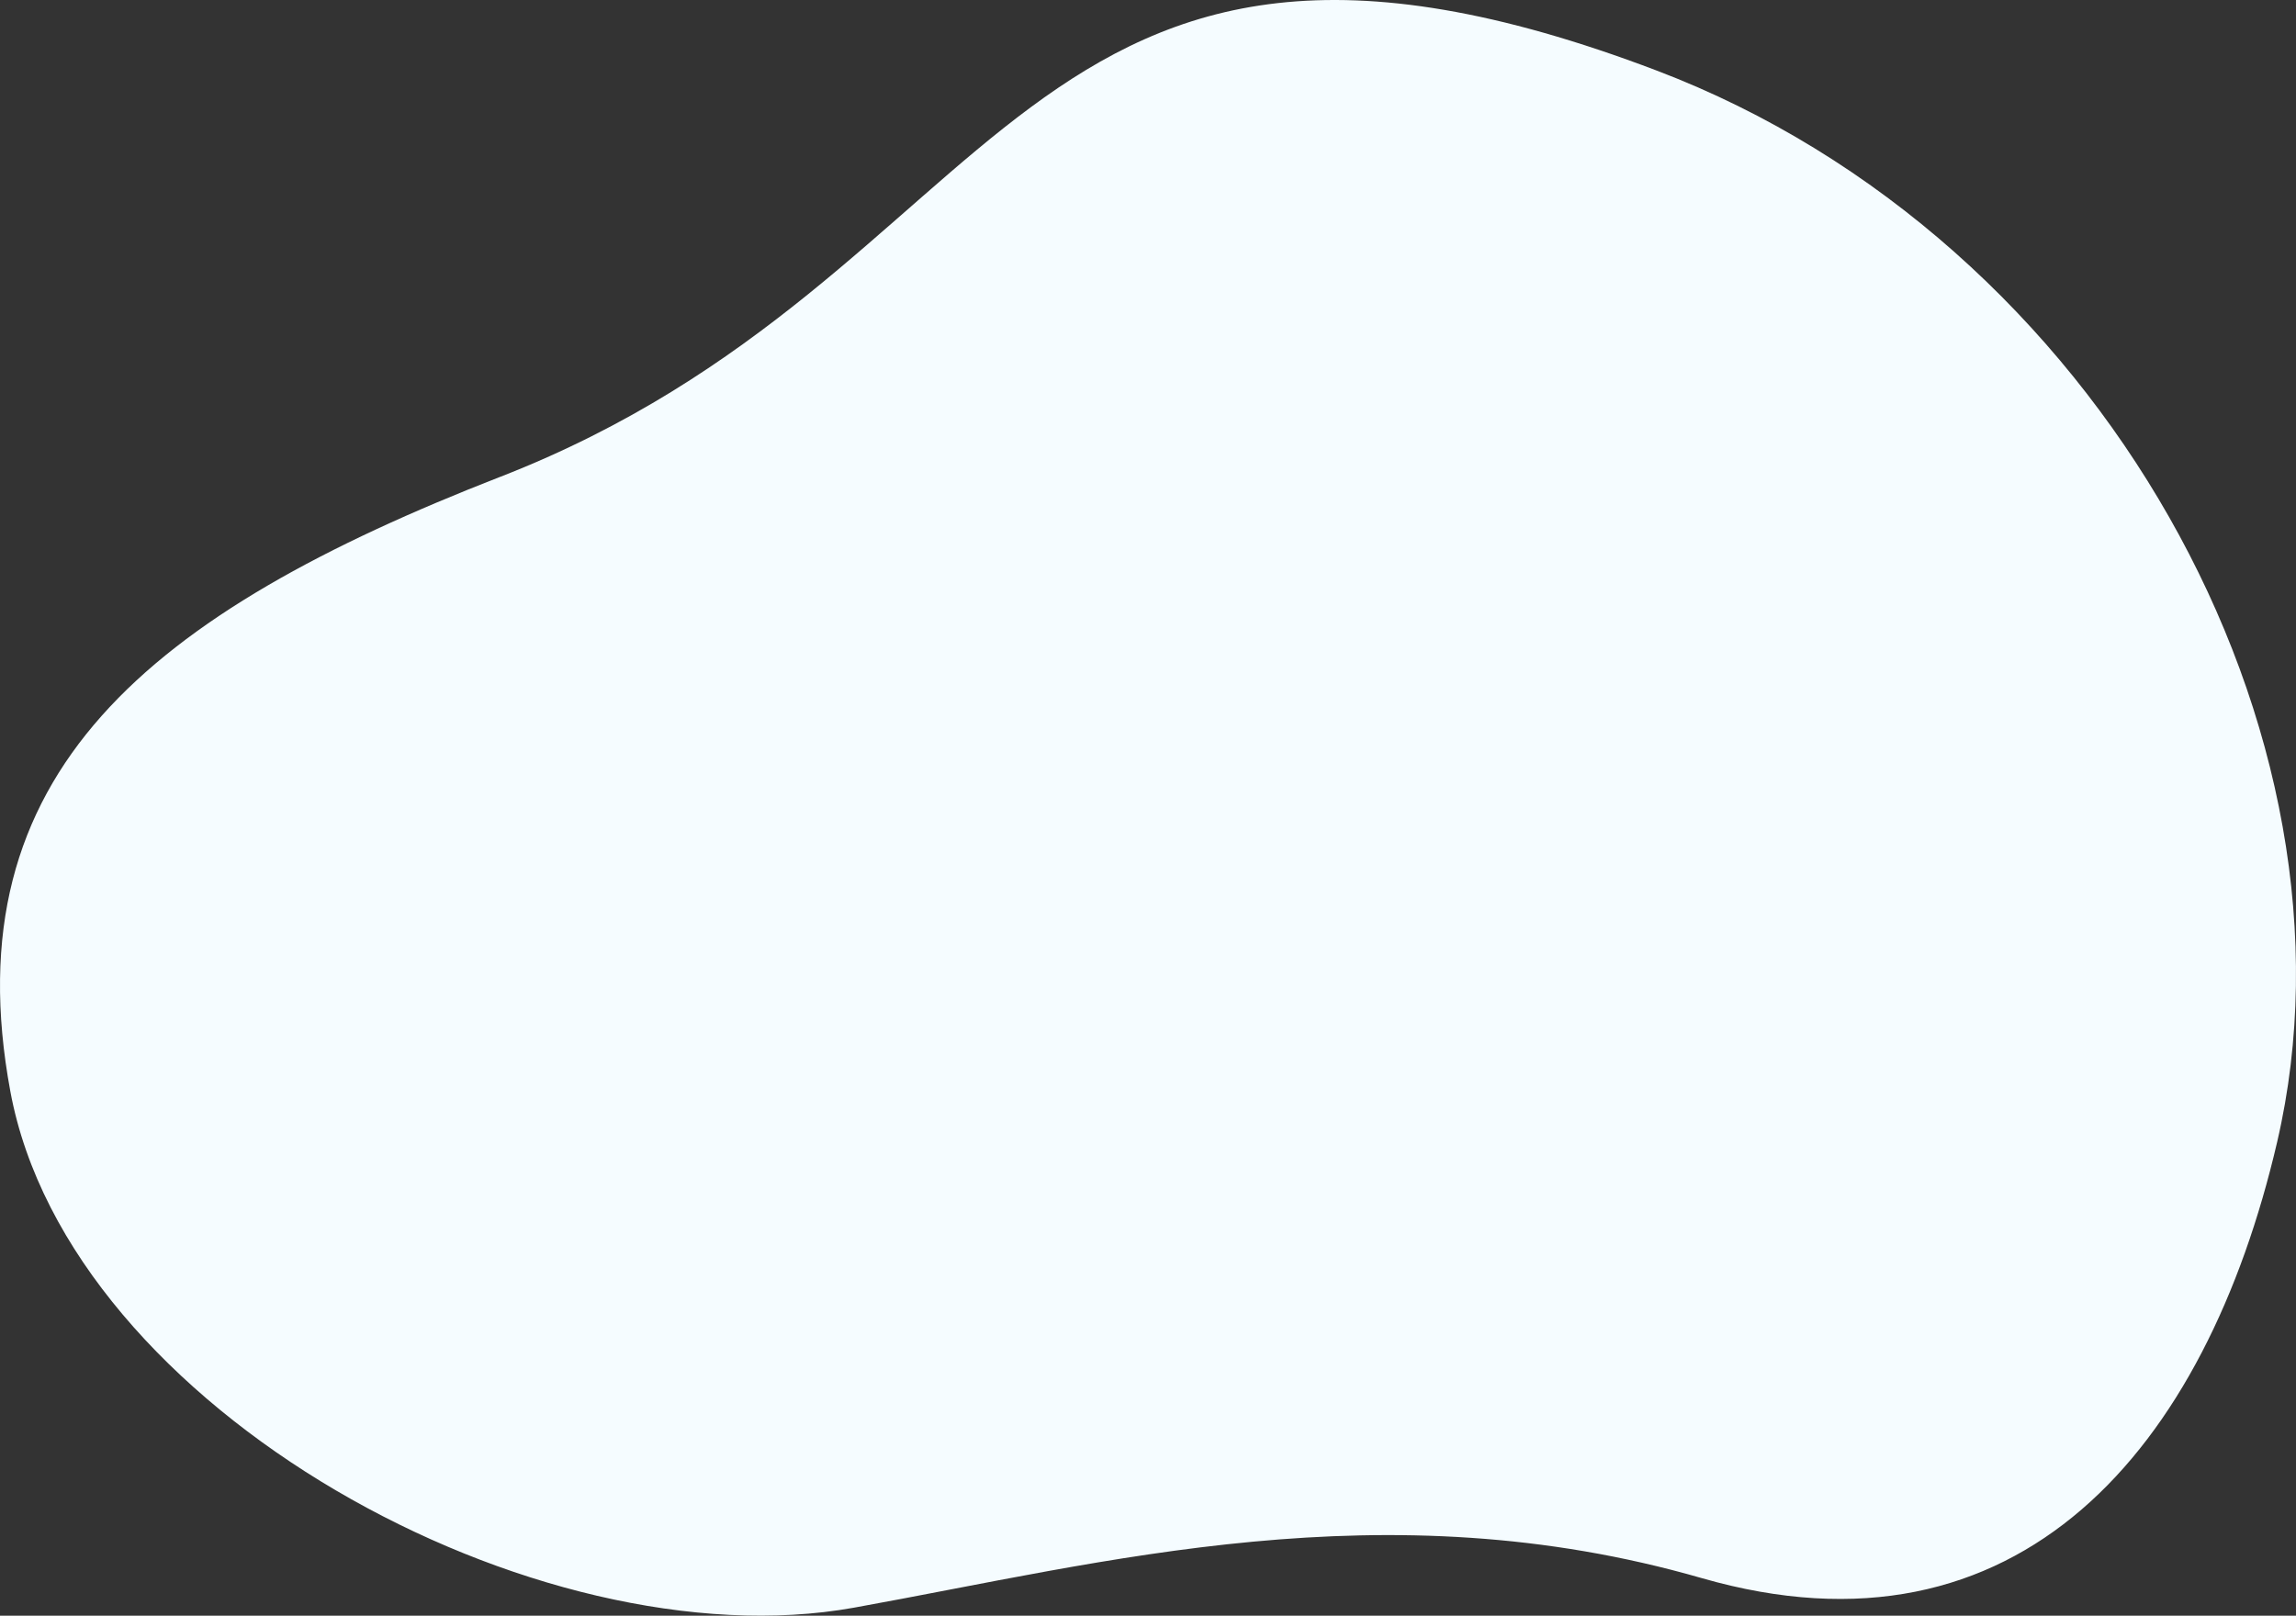
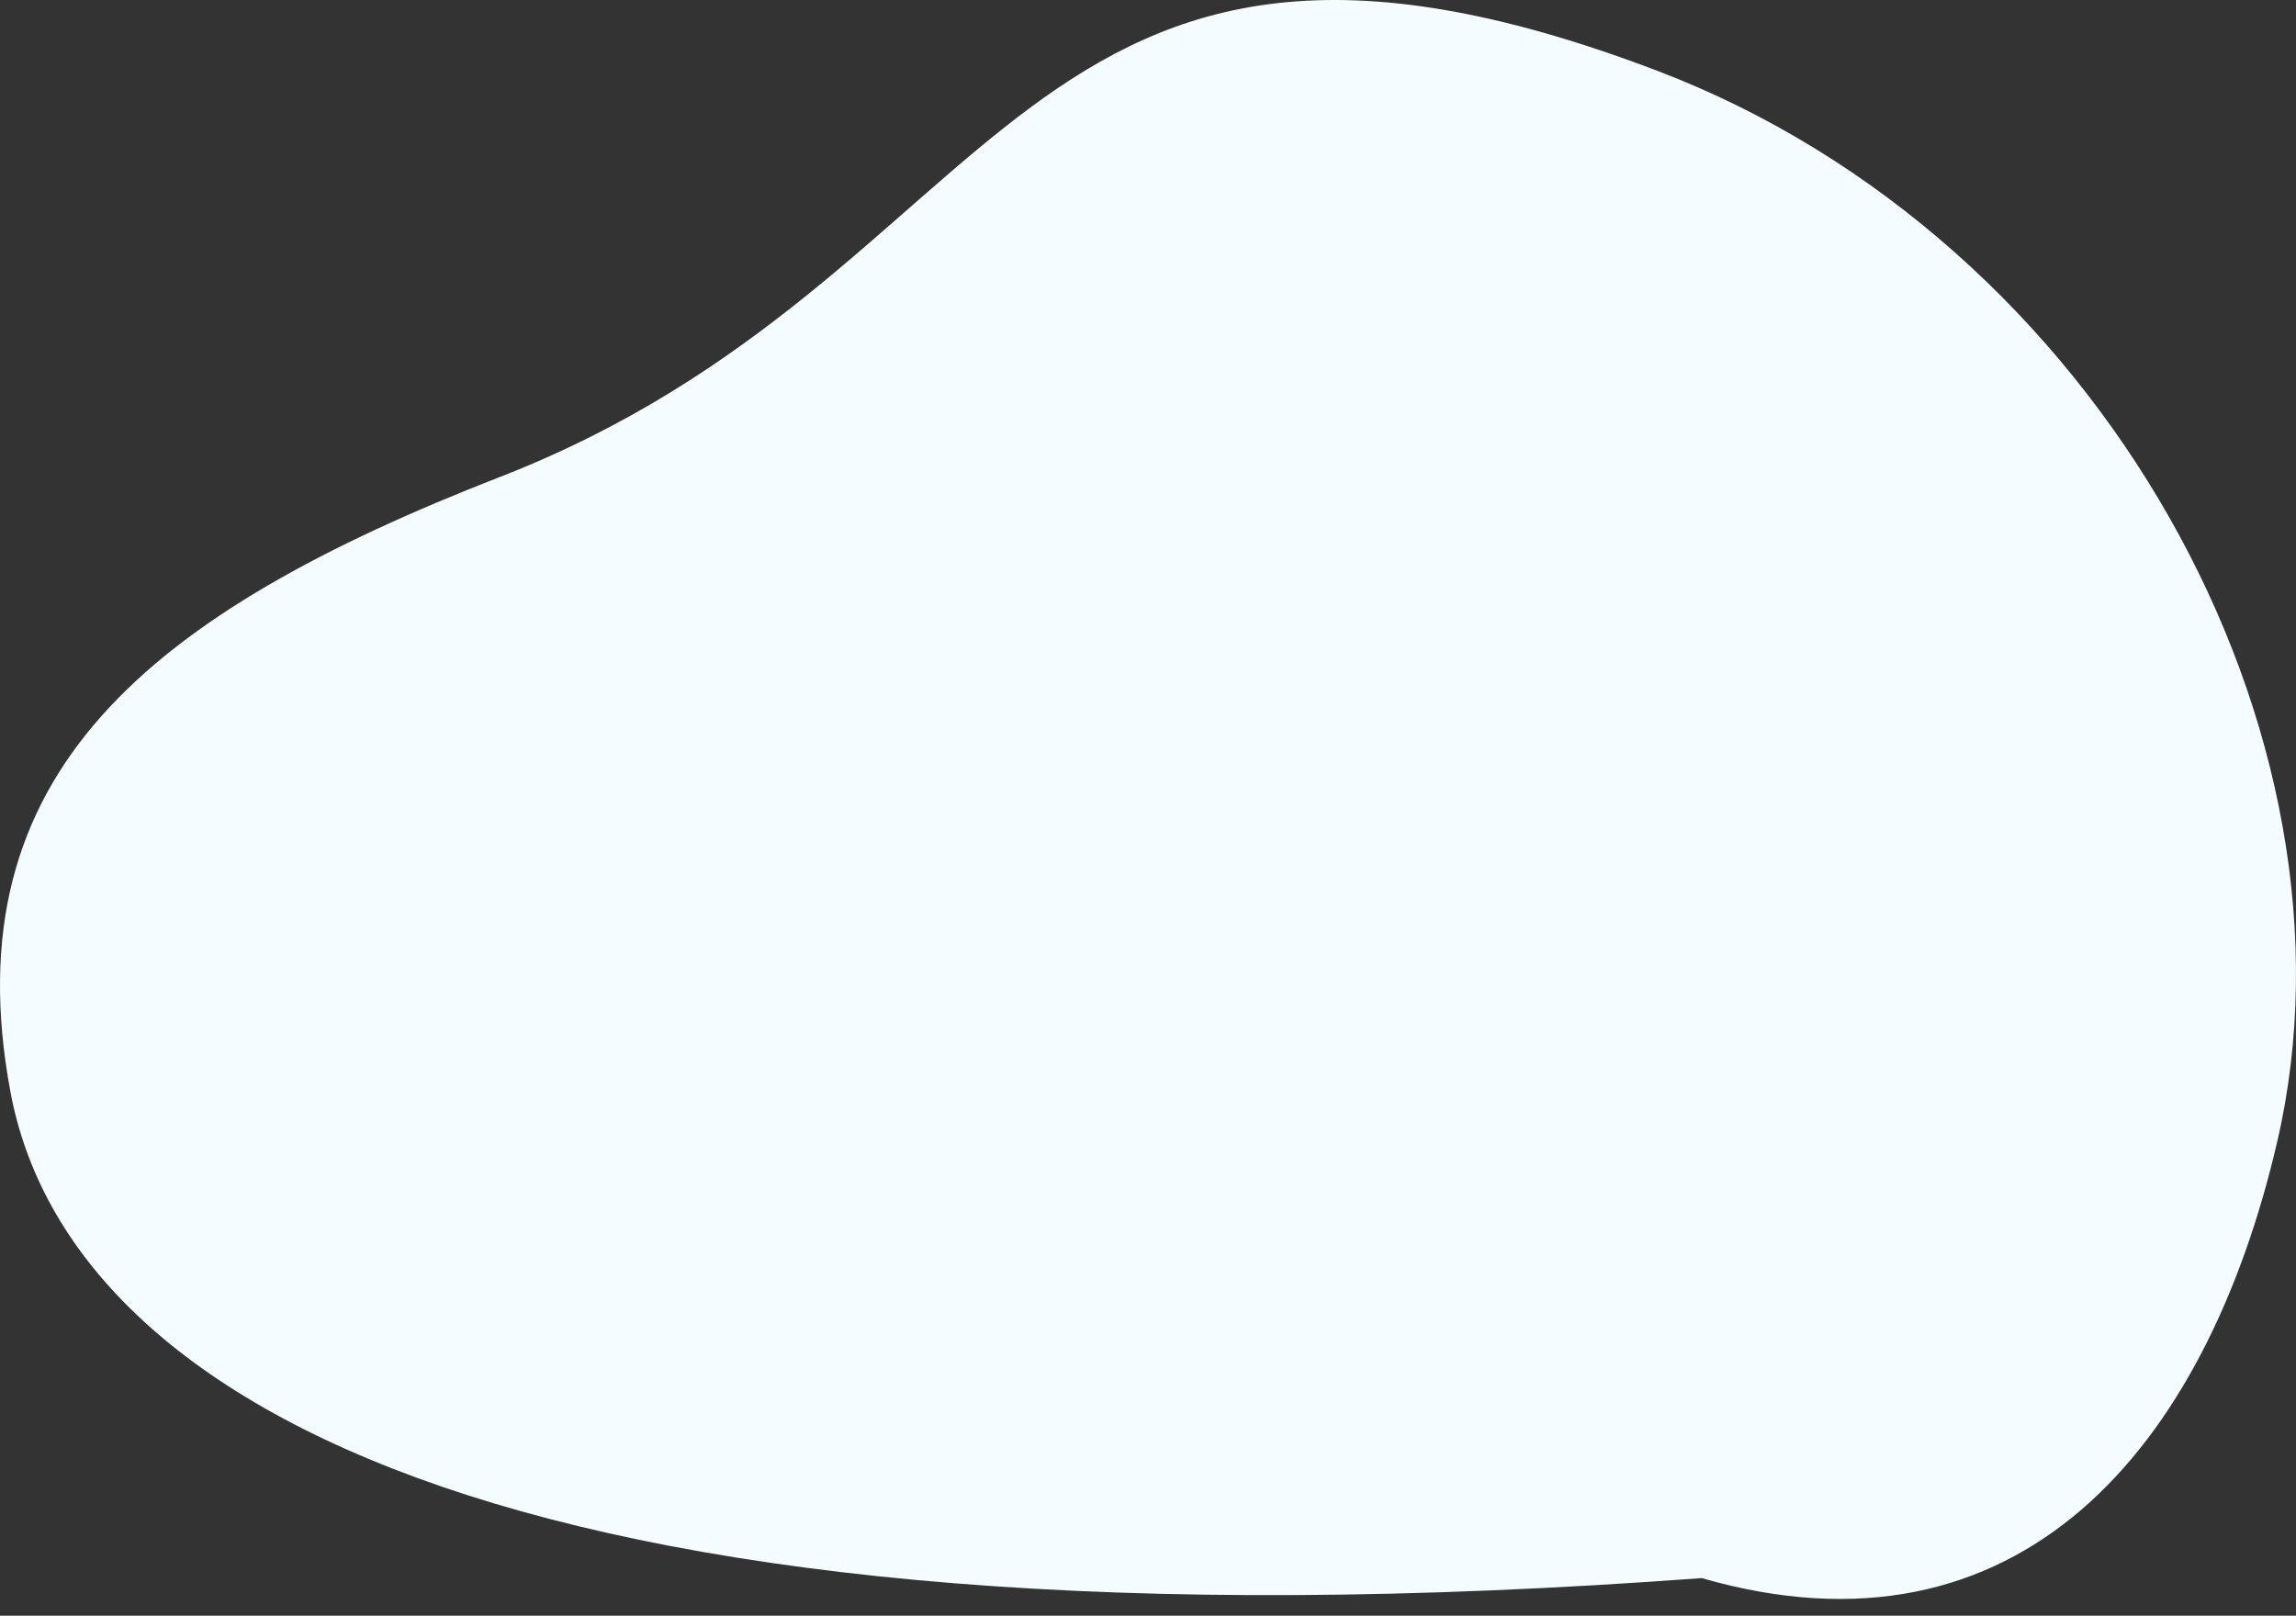
<svg xmlns="http://www.w3.org/2000/svg" width="986" height="694" viewBox="0 0 986 694" fill="none">
  <rect x="0" y="0" width="986" height="694" fill="#333333" stroke="none" />
-   <path d="M214.939 204.778C435.456 118.862 436.157 -74.405 711.528 30.338C902.28 102.91 1018.57 315.708 977.912 490.515C947.245 622.382 867.103 717.126 730.77 677.864C594.471 638.601 474.542 671.175 366.705 690.572C231.008 714.986 29.833 605.66 4.444 468.811C-20.945 331.995 64.209 263.47 214.906 204.778H214.939Z" fill="#F5FCFF" />
+   <path d="M214.939 204.778C435.456 118.862 436.157 -74.405 711.528 30.338C902.28 102.91 1018.57 315.708 977.912 490.515C947.245 622.382 867.103 717.126 730.77 677.864C231.008 714.986 29.833 605.66 4.444 468.811C-20.945 331.995 64.209 263.47 214.906 204.778H214.939Z" fill="#F5FCFF" />
</svg>